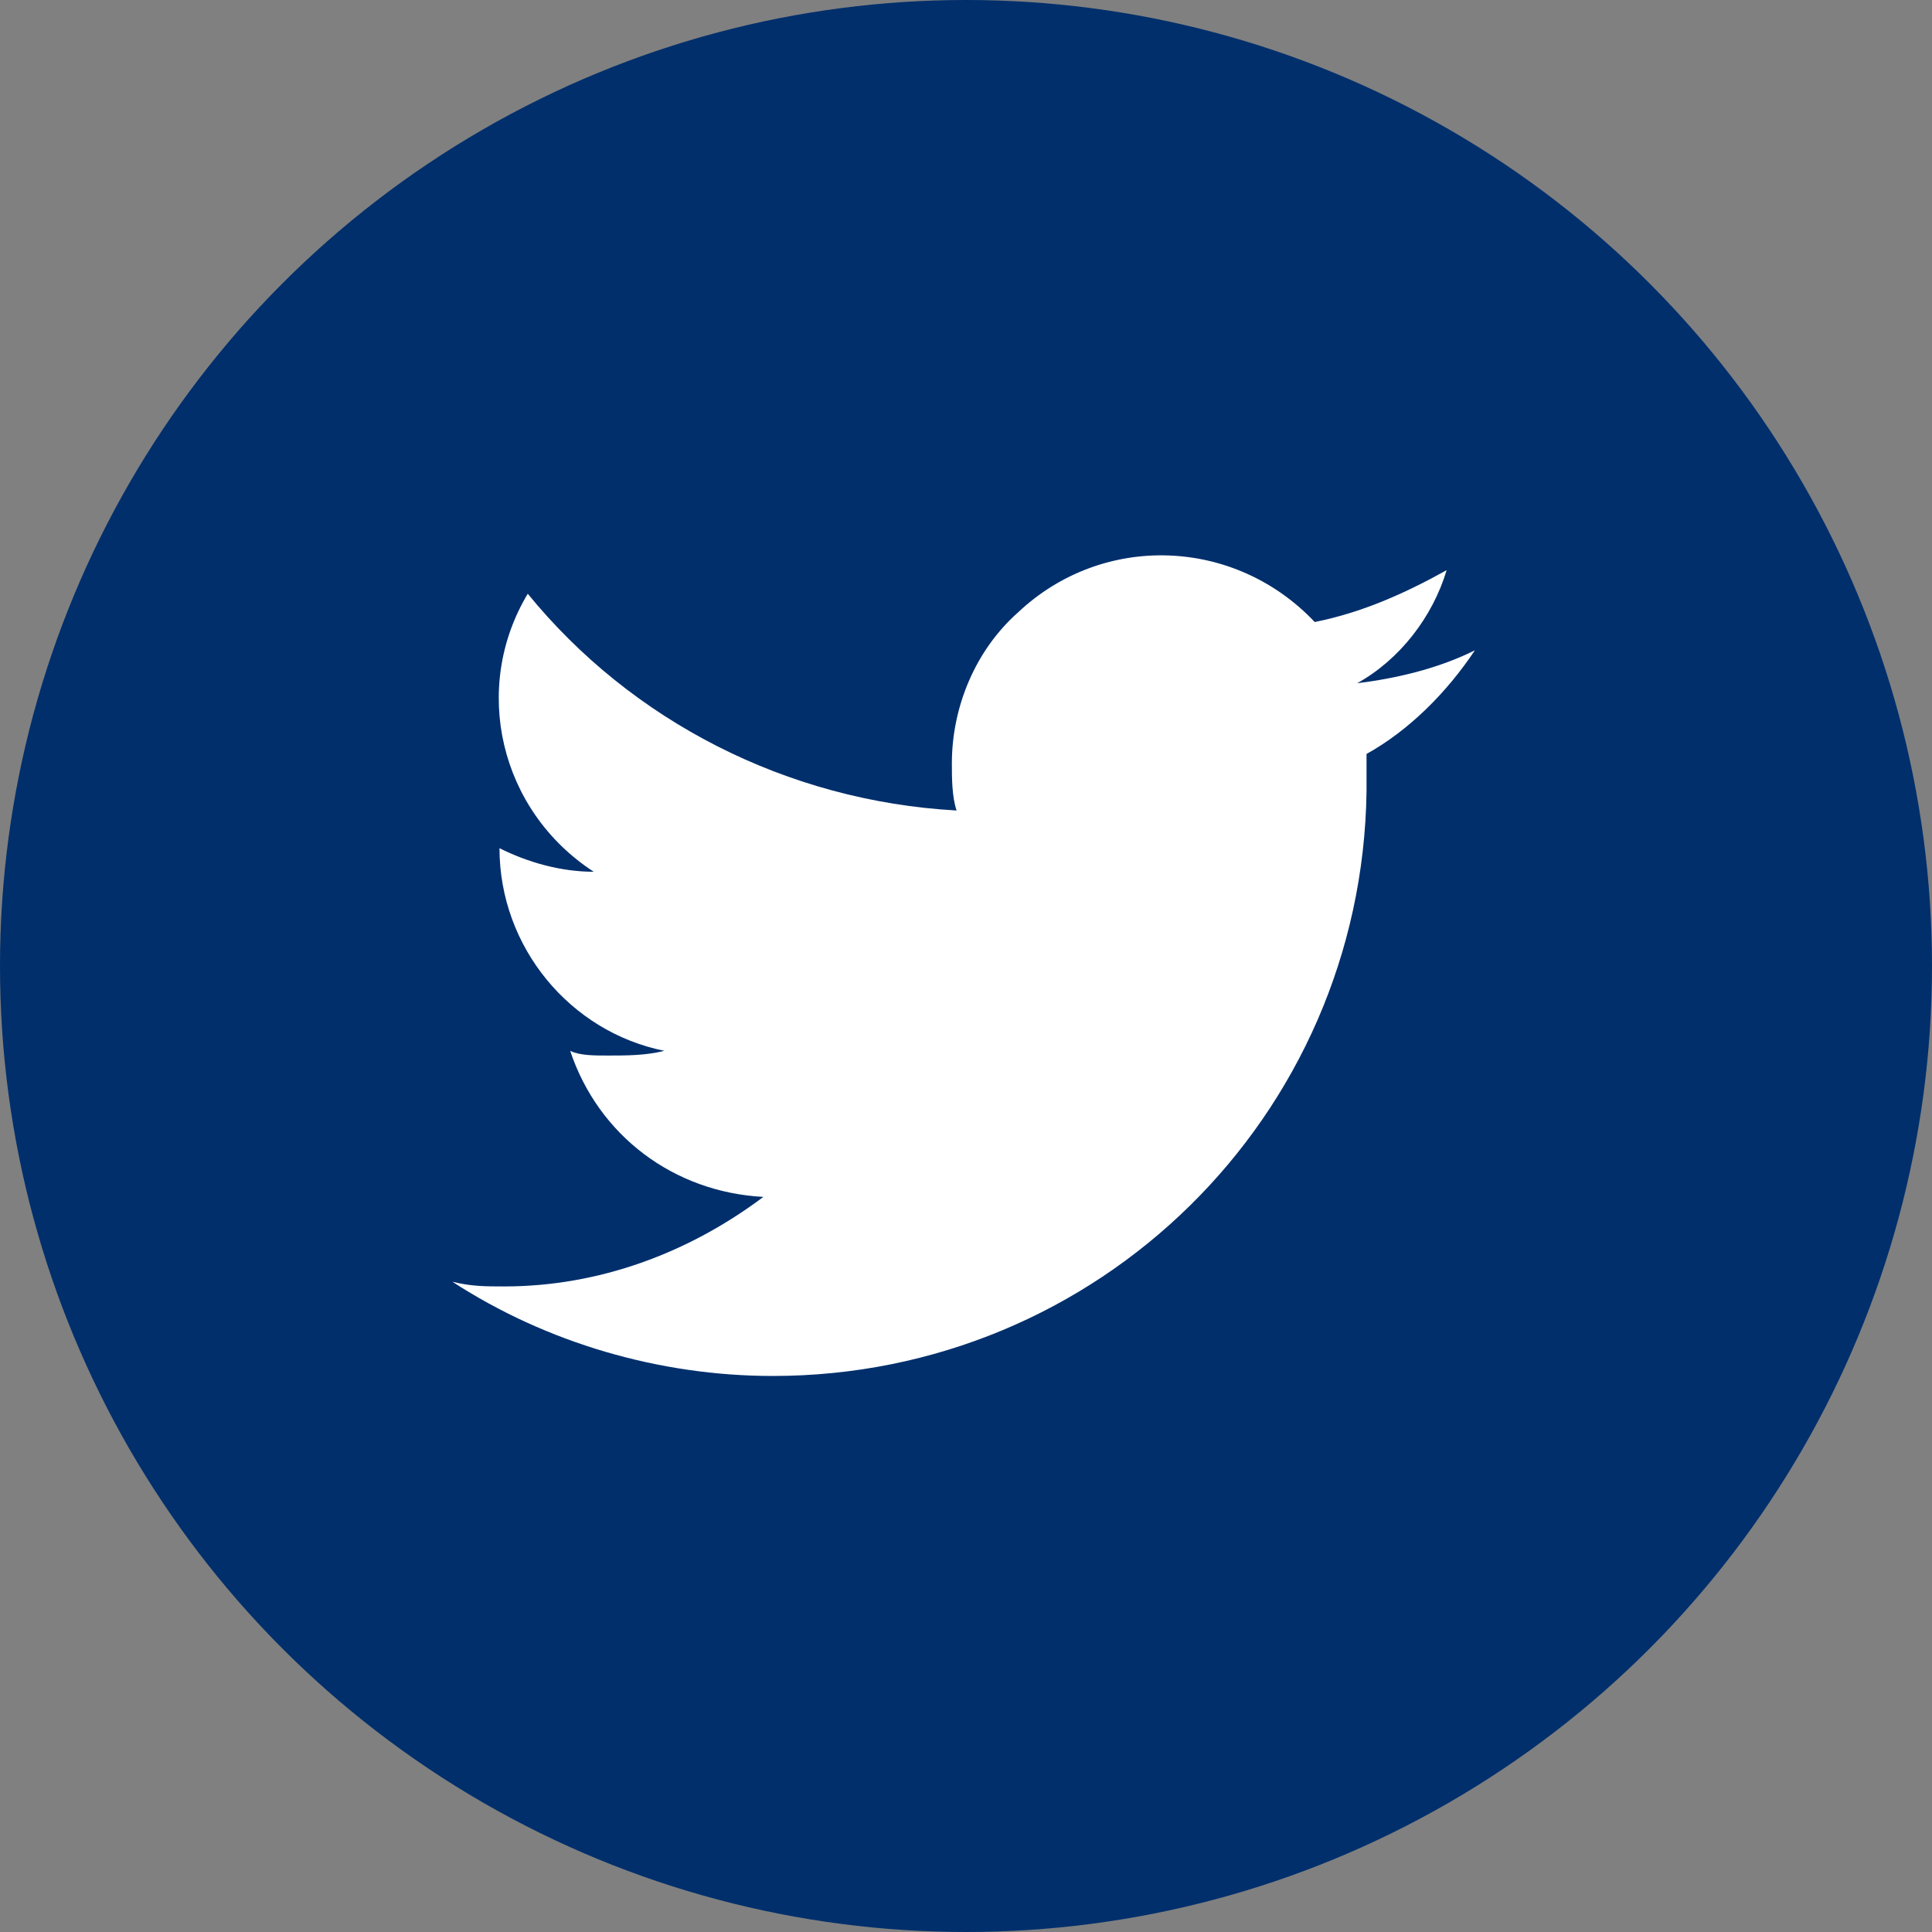
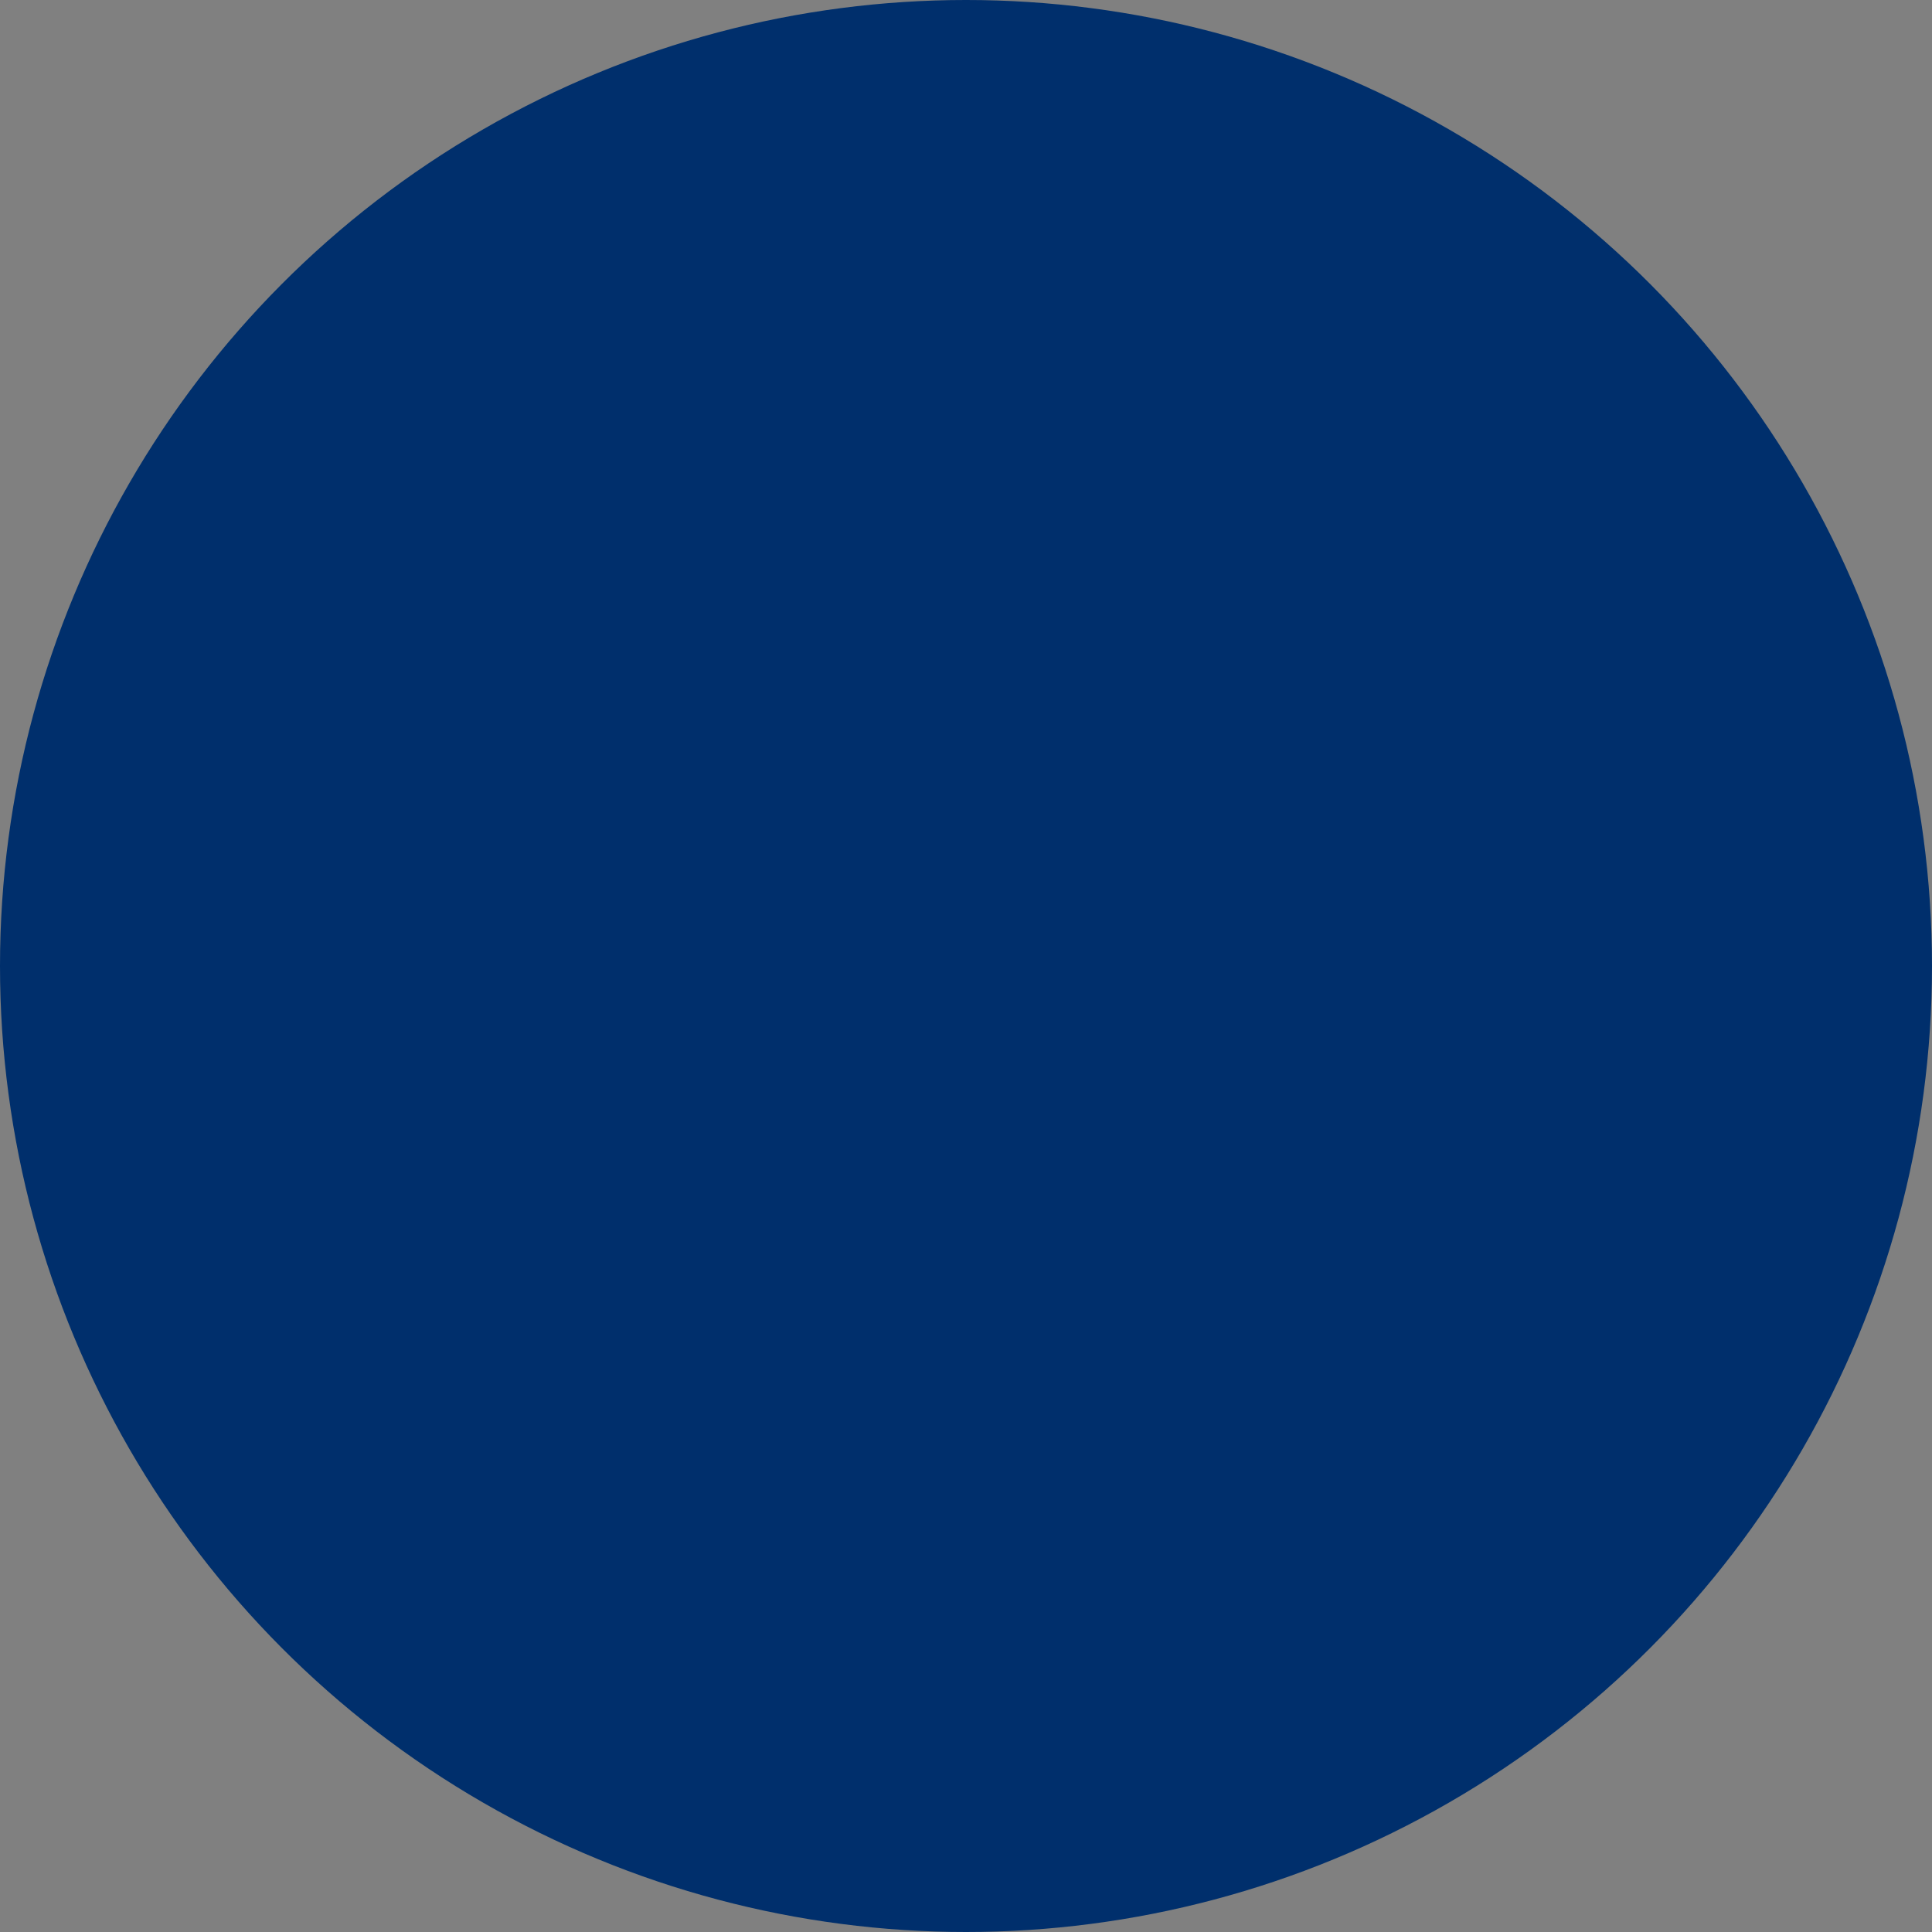
<svg xmlns="http://www.w3.org/2000/svg" version="1.1" id="Capa_1" x="0px" y="0px" viewBox="0 0 41 41" style="enable-background:new 0 0 41 41;" xml:space="preserve">
  <rect x="0" y="0" width="41" height="41" fill="#808080" stroke="none" />
  <style type="text/css">
	.st0{fill:#002F6C;}
	.st1{fill:#FFFFFF;}
</style>
  <circle class="st0" cx="20.5" cy="20.5" r="20.5" />
  <g id="gorjeo" transform="translate(0 -48)">
    <g id="Grupo_7921" transform="translate(0 48)">
-       <path id="Trazado_5341" class="st1" d="M31.3,13.8c-0.8,0.4-1.7,0.6-2.5,0.7c0.9-0.5,1.6-1.4,1.9-2.4c-0.9,0.5-1.8,0.9-2.8,1.1    c-1.7-1.8-4.5-1.9-6.3-0.2c-0.9,0.8-1.4,2-1.4,3.2c0,0.3,0,0.7,0.1,1c-3.6-0.2-6.9-1.9-9.1-4.6c-1.2,2-0.6,4.6,1.4,5.9    c-0.7,0-1.4-0.2-2-0.5v0c0,2.1,1.5,3.9,3.5,4.3c-0.4,0.1-0.8,0.1-1.2,0.1c-0.3,0-0.6,0-0.8-0.1c0.6,1.8,2.2,3,4.1,3.1    c-1.6,1.2-3.5,1.9-5.5,1.9c-0.4,0-0.7,0-1.1-0.1c2,1.3,4.4,2,6.8,2c6.9,0,12.5-5.5,12.6-12.4c0-0.1,0-0.1,0-0.2c0-0.2,0-0.4,0-0.6    C29.9,15.5,30.7,14.7,31.3,13.8z" />
-     </g>
+       </g>
  </g>
</svg>